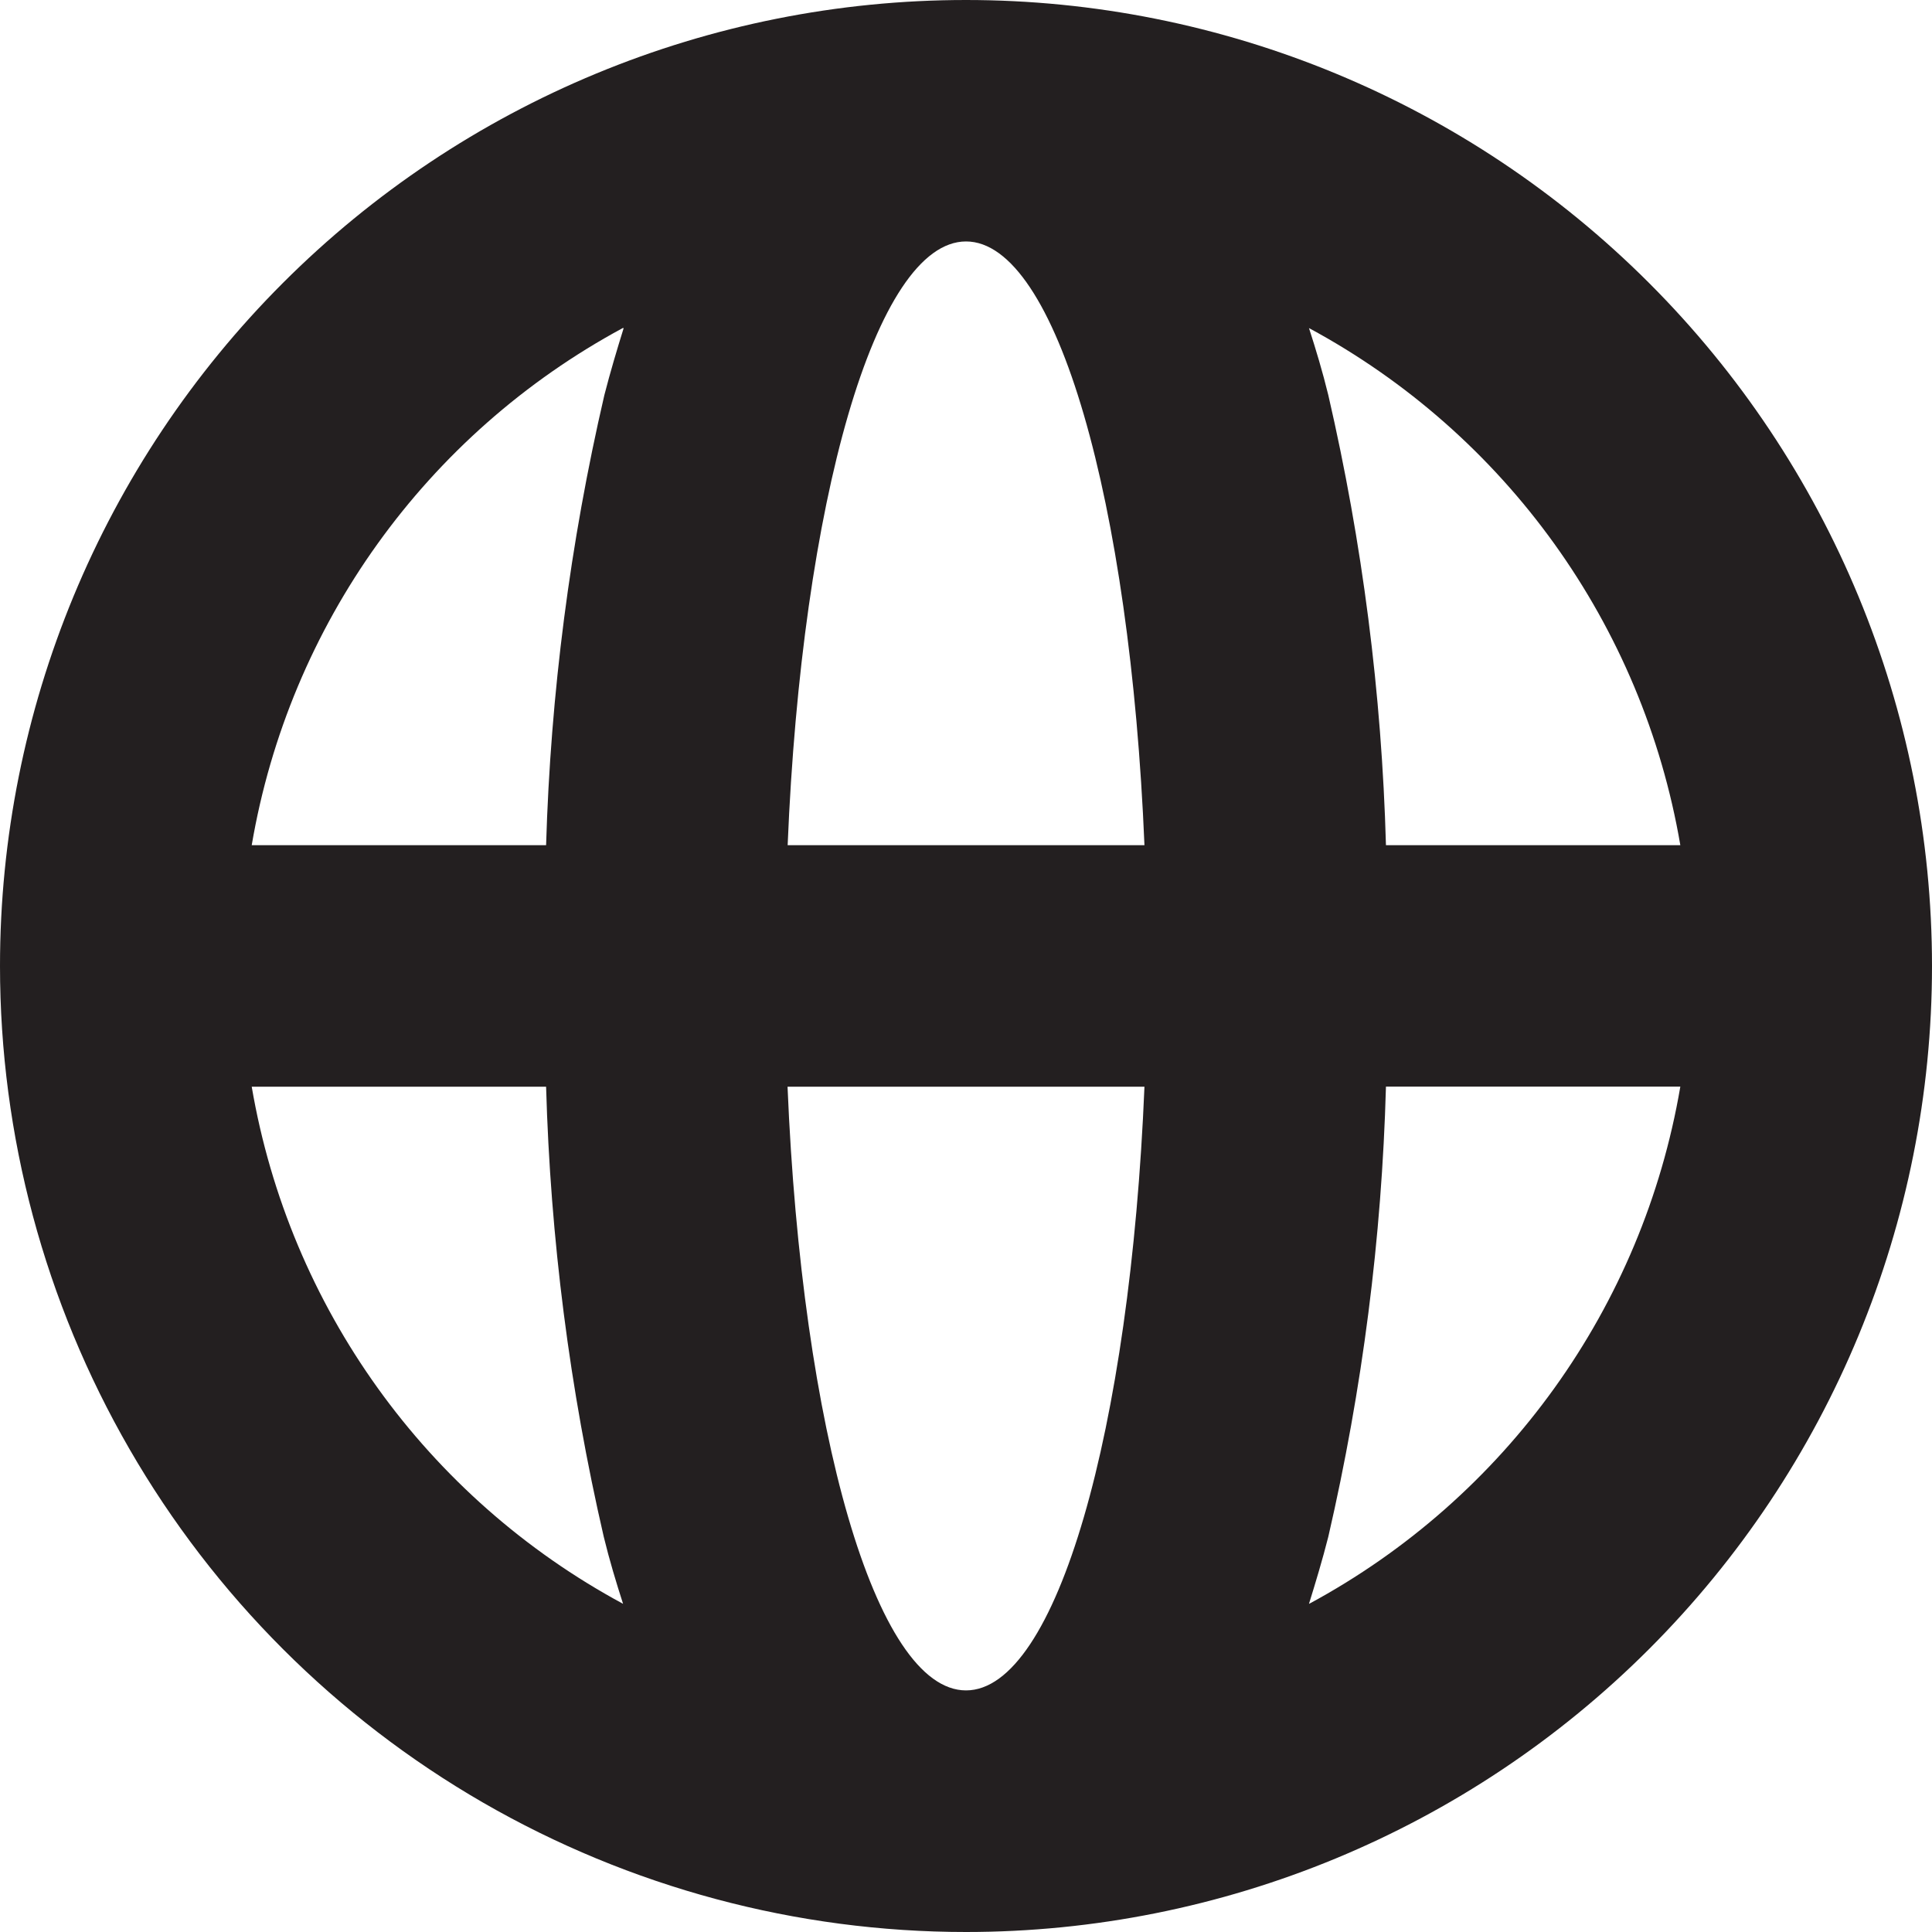
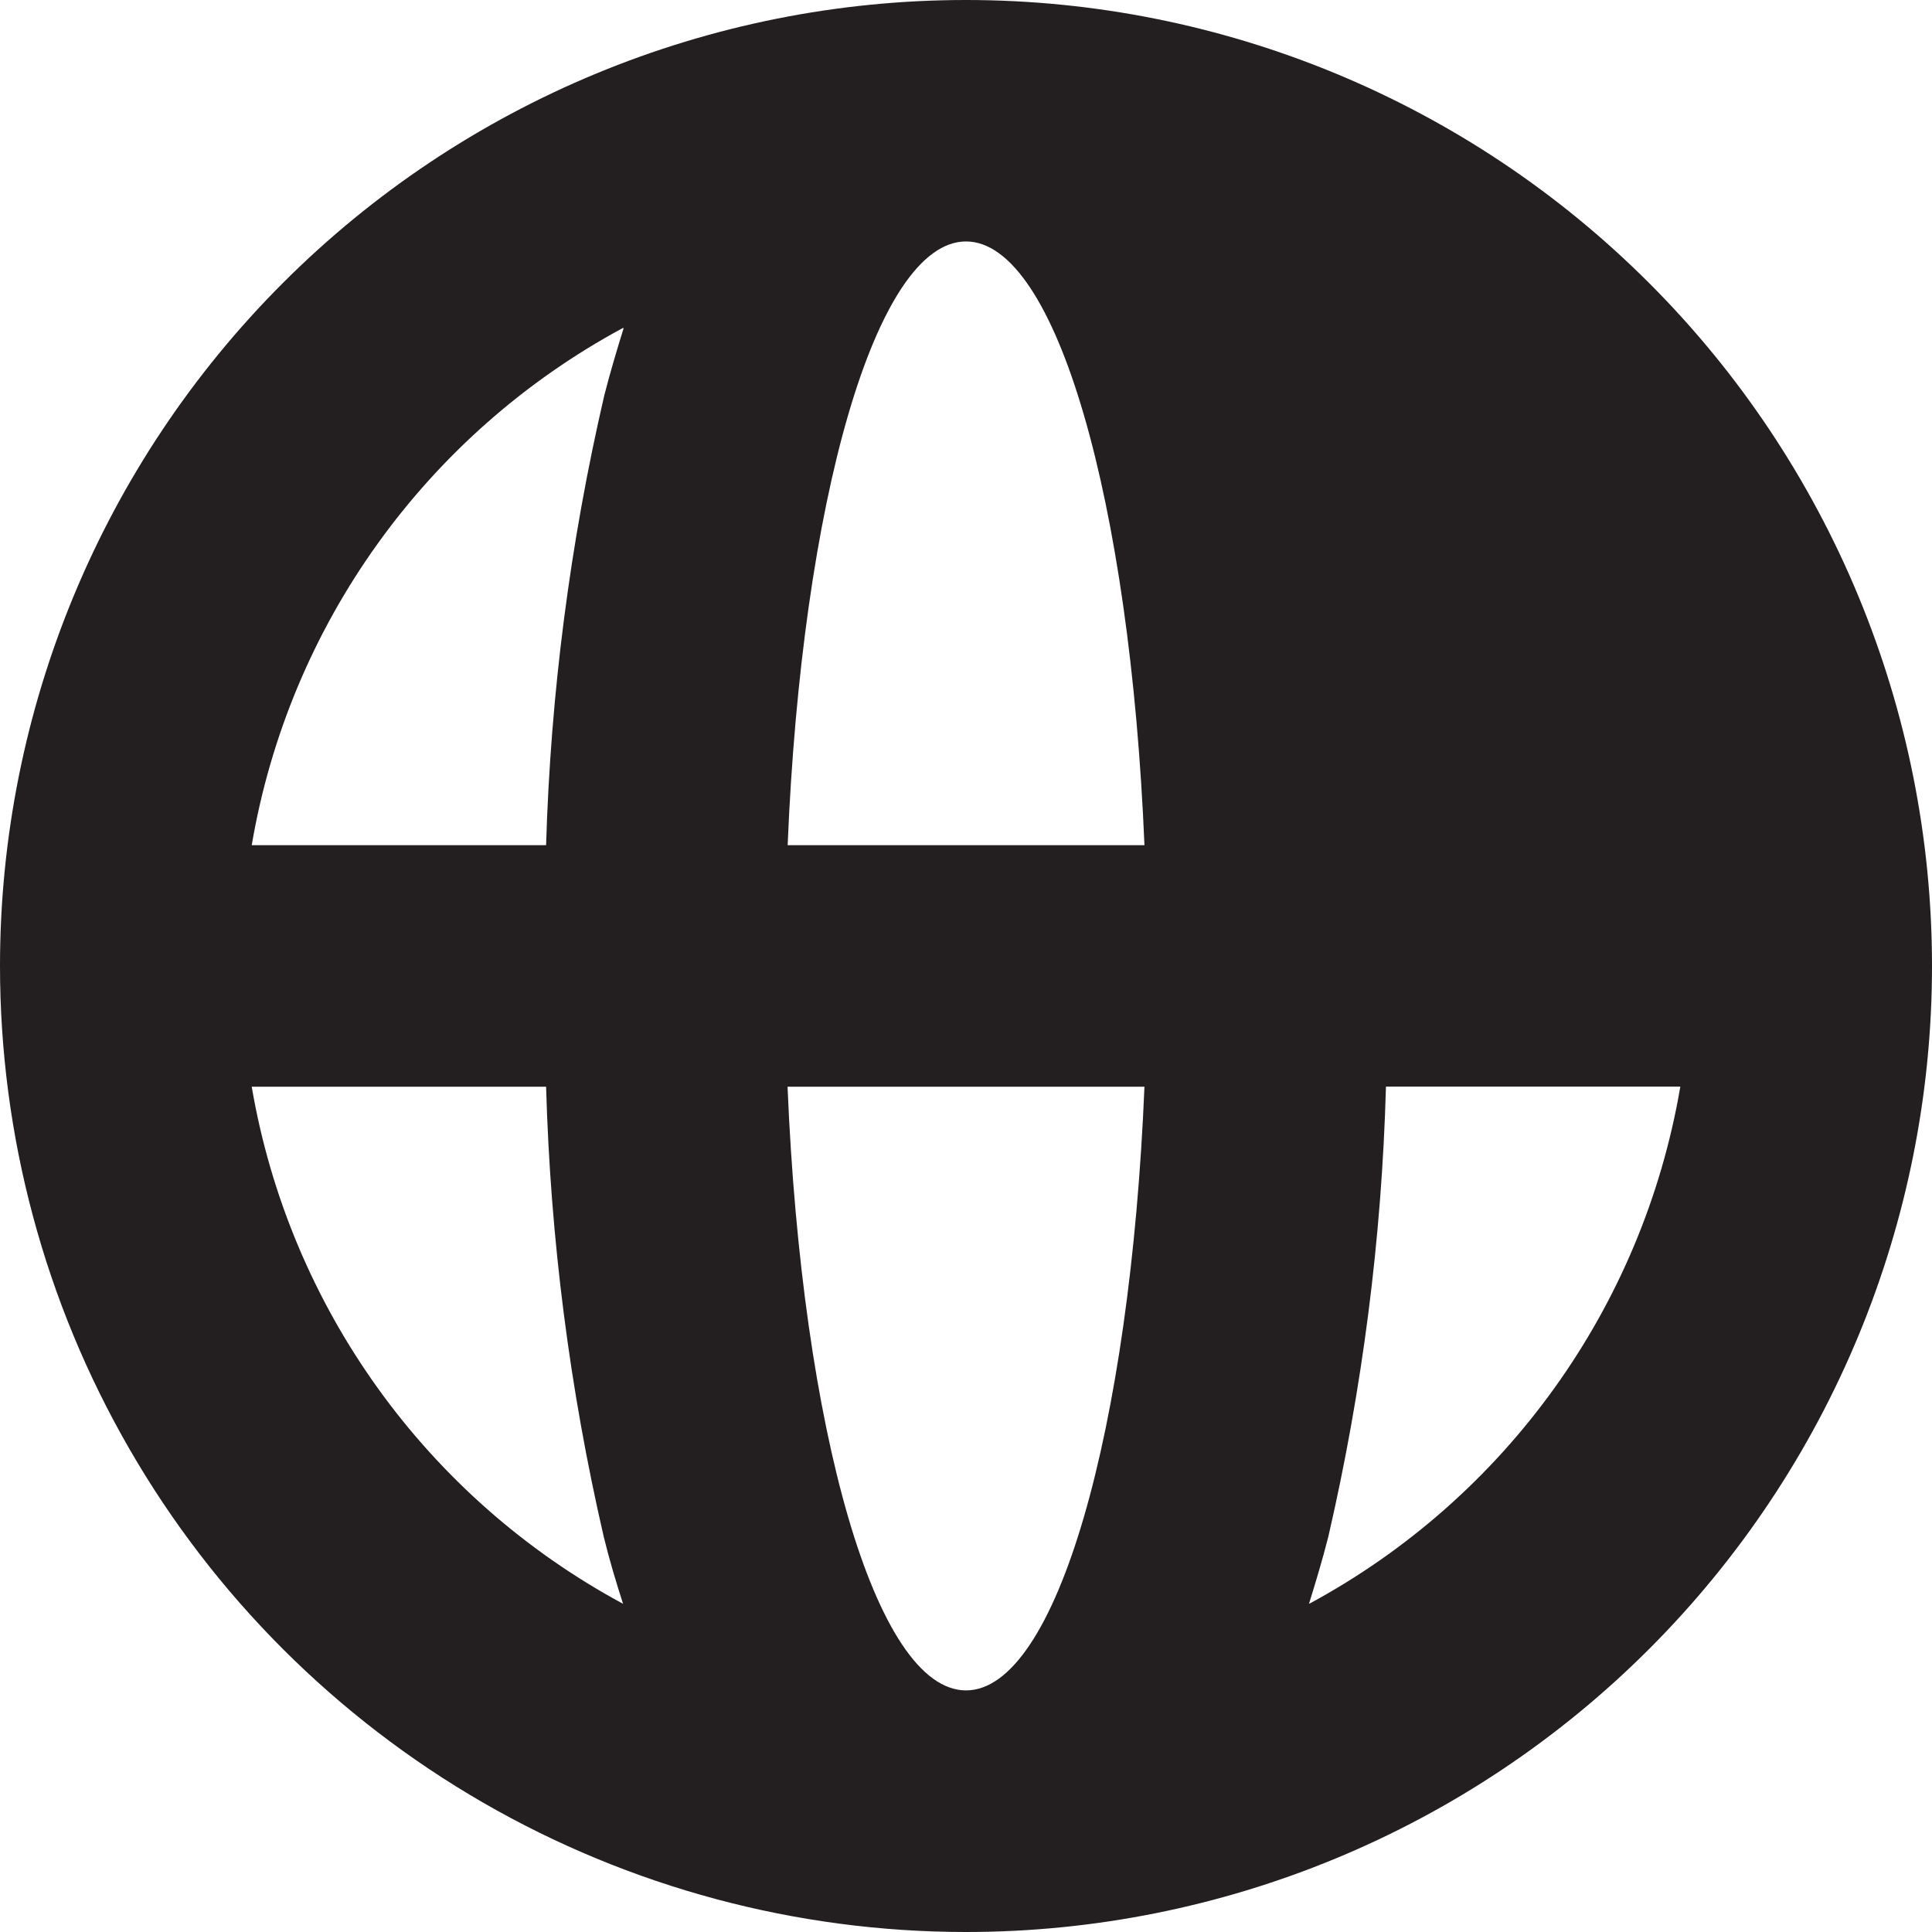
<svg xmlns="http://www.w3.org/2000/svg" width="38" height="38" viewBox="0 0 38 38" fill="none">
-   <path d="M19 38C24.04 38 28.872 35.999 32.435 32.435C35.999 28.871 38 24.039 38 19.001C38 13.962 35.999 9.129 32.435 5.566C28.872 2.001 24.04 0 19 0C13.96 0 9.128 2.001 5.565 5.565C2.001 9.129 0 13.961 0 18.999C0 22.335 0.878 25.611 2.546 28.5C4.213 31.389 6.612 33.787 9.501 35.455C12.39 37.122 15.666 38 19.001 38H19ZM4.951 21.374H10.741C10.825 24.356 11.204 27.321 11.875 30.226C11.988 30.69 12.119 31.123 12.255 31.545C8.385 29.459 5.692 25.706 4.951 21.374ZM19 4.749C20.782 4.749 22.23 9.886 22.51 16.624H15.492C15.77 9.884 17.22 4.749 19.001 4.749H19ZM22.51 21.374C22.231 28.113 20.782 33.248 19 33.248C17.218 33.248 15.77 28.112 15.49 21.374H22.509H22.51ZM25.746 31.545C25.877 31.123 26.008 30.69 26.126 30.226C26.797 27.32 27.178 24.354 27.26 21.372H33.05C32.312 25.705 29.62 29.456 25.753 31.543H25.748L25.746 31.545ZM33.05 16.624H27.26C27.177 13.642 26.797 10.676 26.126 7.771C26.013 7.308 25.882 6.874 25.746 6.453C29.616 8.539 32.31 12.291 33.05 16.624V16.624ZM12.267 6.453C12.136 6.874 12.006 7.308 11.887 7.771C11.213 10.676 10.829 13.642 10.741 16.624H4.951C5.689 12.291 8.381 8.54 12.248 6.453H12.266H12.267Z" fill="#231F20" />
+   <path d="M19 38C24.04 38 28.872 35.999 32.435 32.435C35.999 28.871 38 24.039 38 19.001C38 13.962 35.999 9.129 32.435 5.566C28.872 2.001 24.04 0 19 0C13.96 0 9.128 2.001 5.565 5.565C2.001 9.129 0 13.961 0 18.999C0 22.335 0.878 25.611 2.546 28.5C4.213 31.389 6.612 33.787 9.501 35.455C12.39 37.122 15.666 38 19.001 38H19ZM4.951 21.374H10.741C10.825 24.356 11.204 27.321 11.875 30.226C11.988 30.69 12.119 31.123 12.255 31.545C8.385 29.459 5.692 25.706 4.951 21.374ZM19 4.749C20.782 4.749 22.23 9.886 22.51 16.624H15.492C15.77 9.884 17.22 4.749 19.001 4.749H19ZM22.51 21.374C22.231 28.113 20.782 33.248 19 33.248C17.218 33.248 15.77 28.112 15.49 21.374H22.509H22.51ZM25.746 31.545C25.877 31.123 26.008 30.69 26.126 30.226C26.797 27.32 27.178 24.354 27.26 21.372H33.05C32.312 25.705 29.62 29.456 25.753 31.543H25.748L25.746 31.545ZM33.05 16.624H27.26C27.177 13.642 26.797 10.676 26.126 7.771C26.013 7.308 25.882 6.874 25.746 6.453V16.624ZM12.267 6.453C12.136 6.874 12.006 7.308 11.887 7.771C11.213 10.676 10.829 13.642 10.741 16.624H4.951C5.689 12.291 8.381 8.54 12.248 6.453H12.266H12.267Z" fill="#231F20" />
</svg>